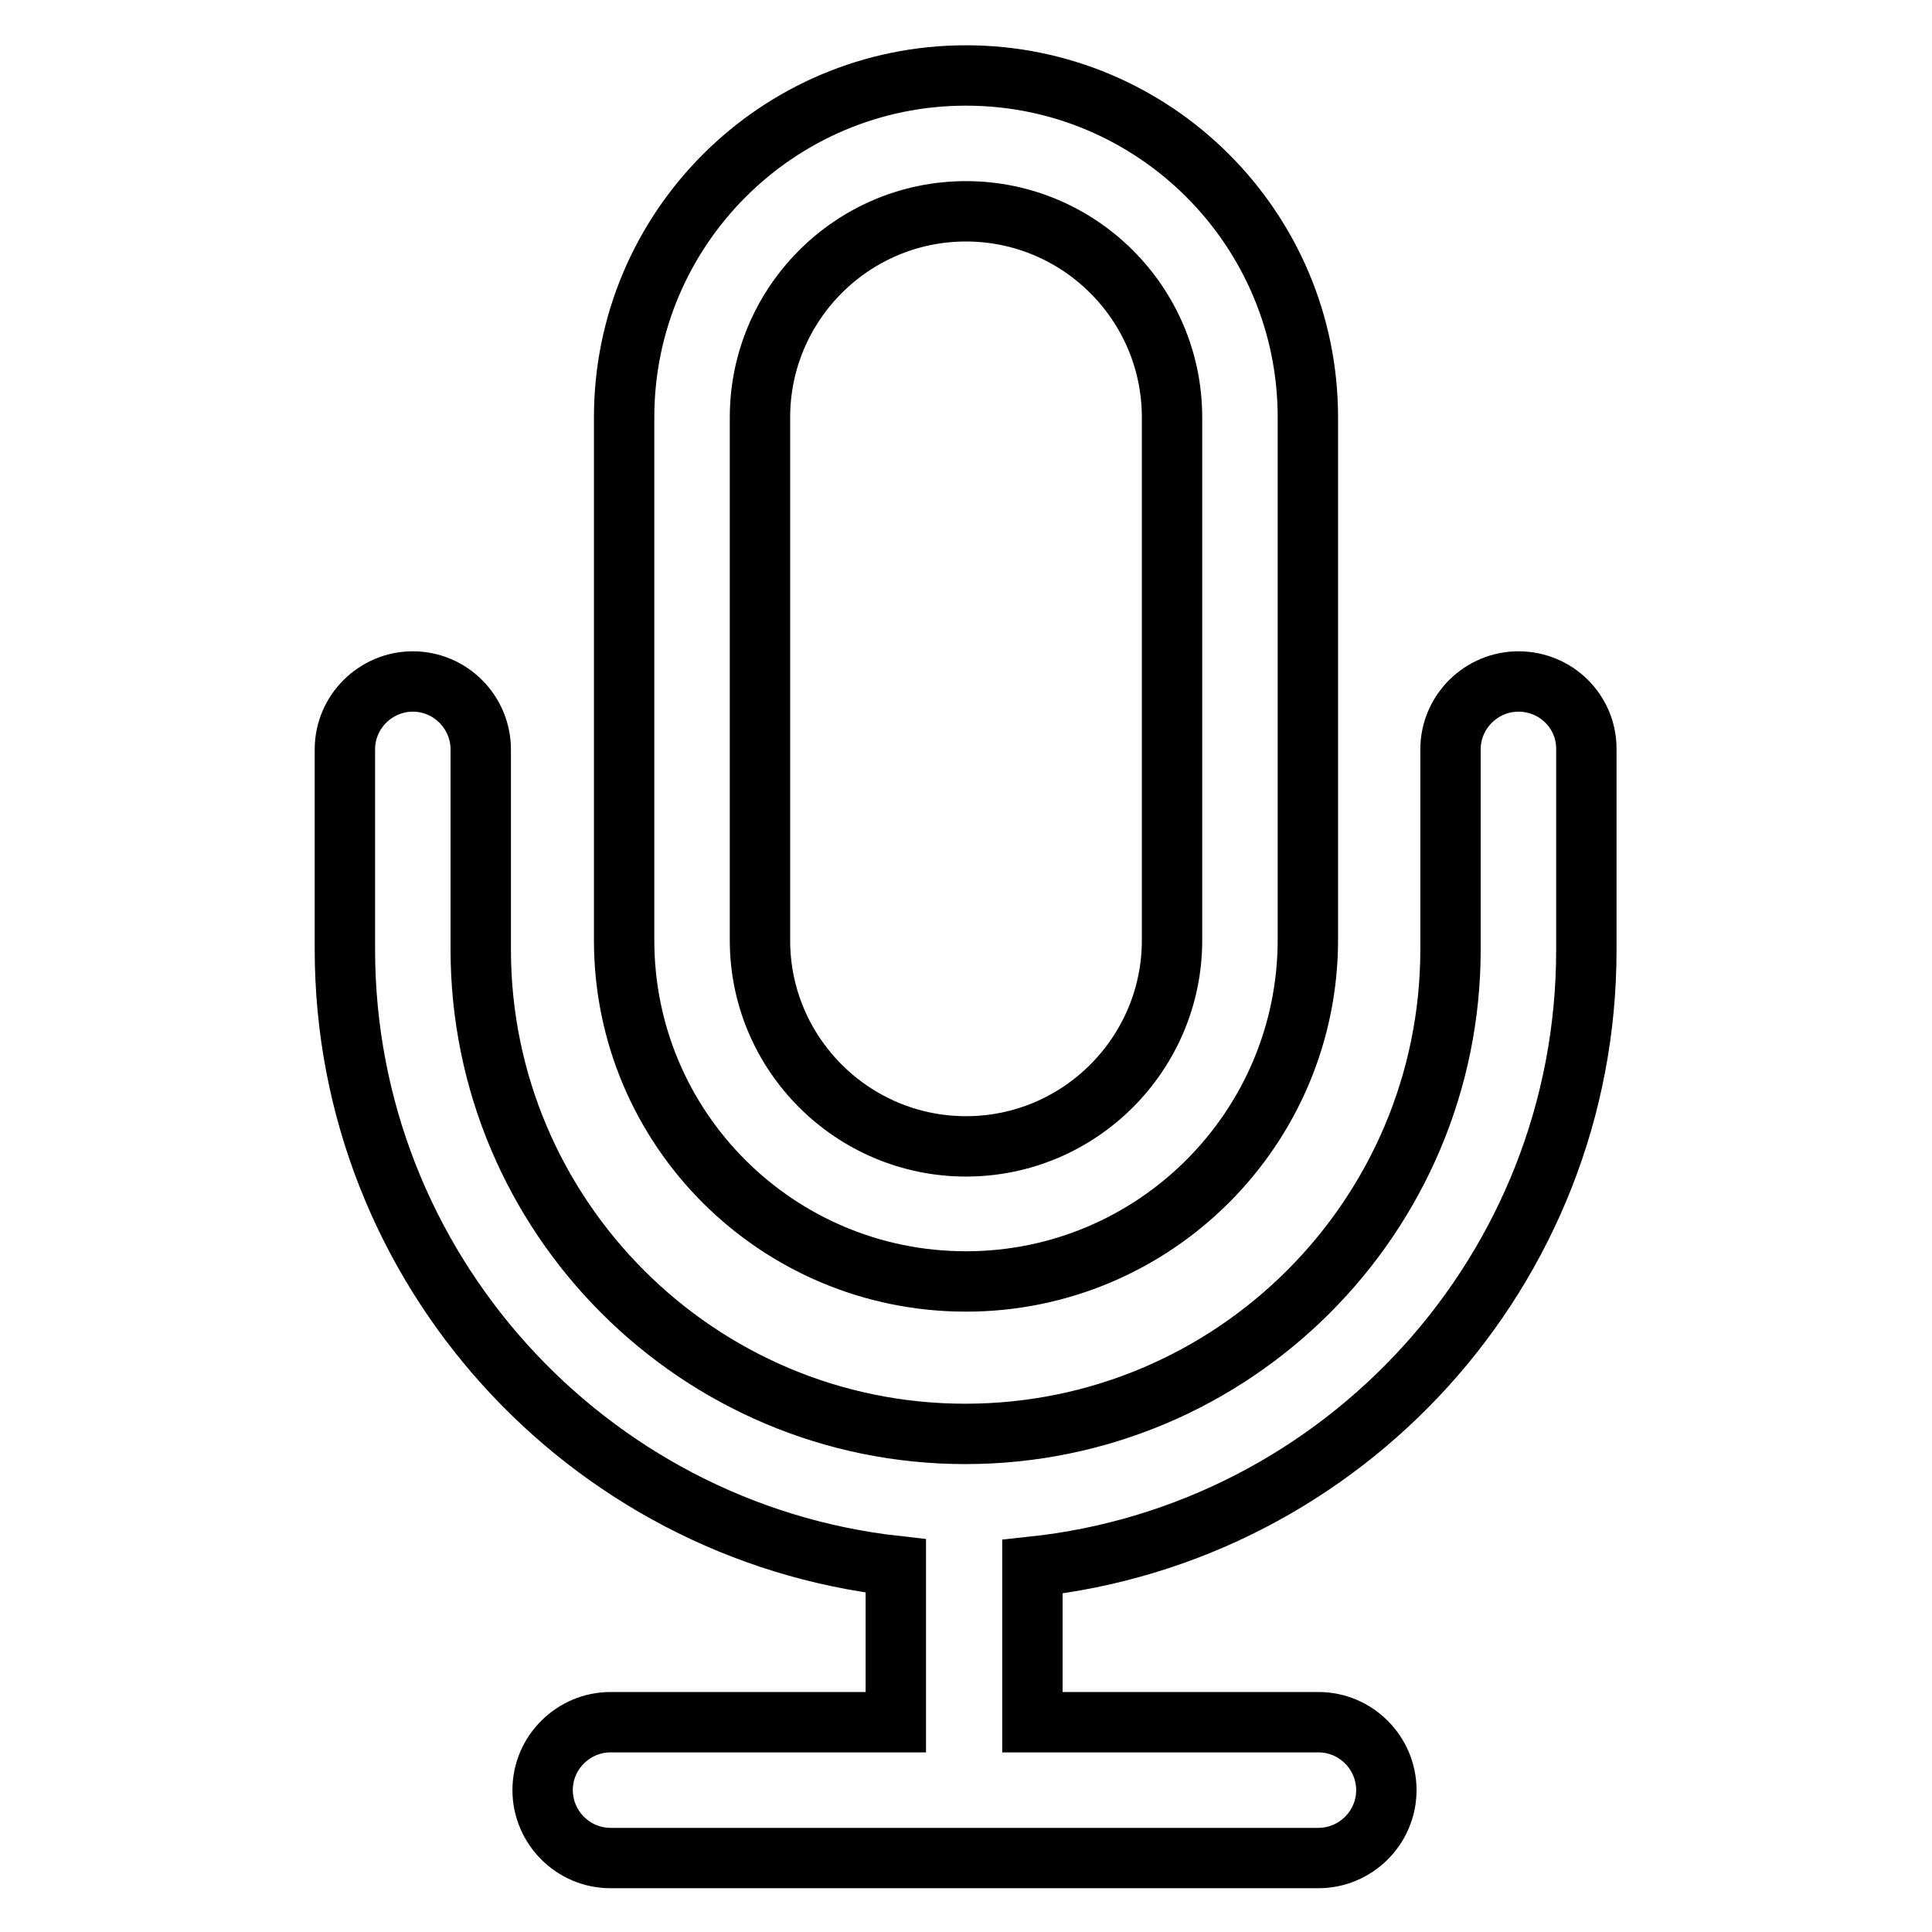
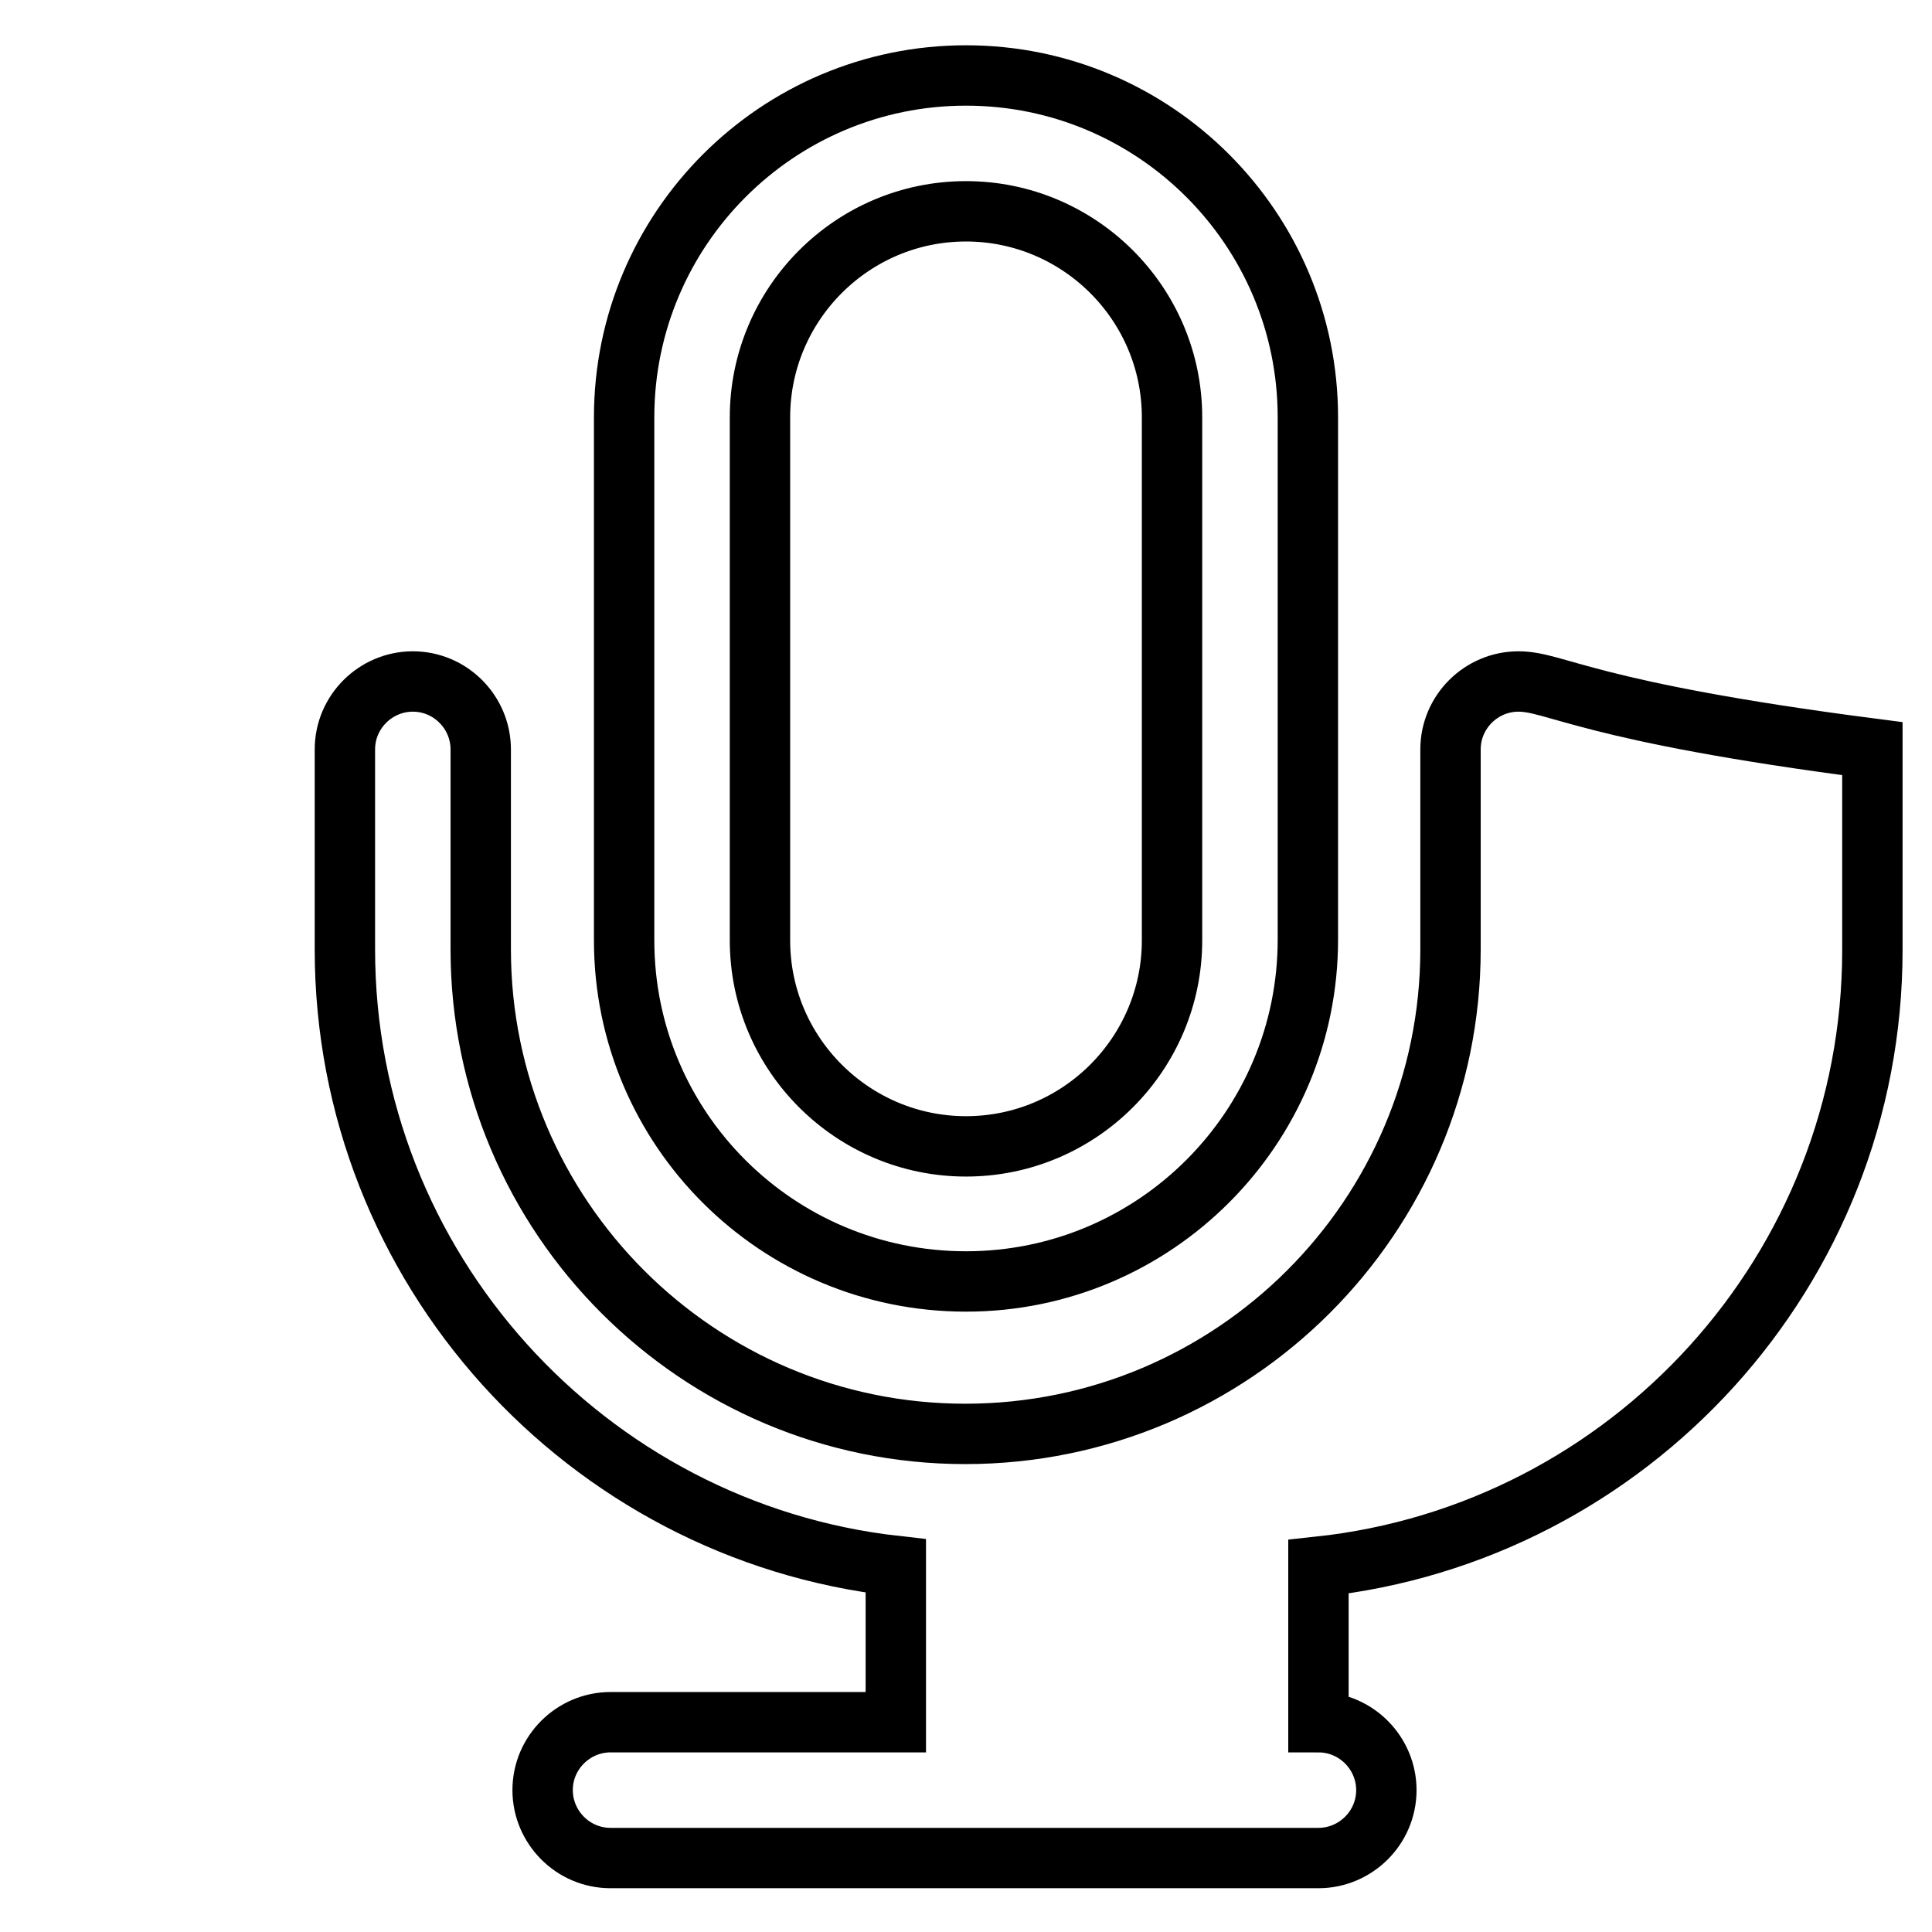
<svg xmlns="http://www.w3.org/2000/svg" version="1.1" x="0px" y="0px" viewBox="0 0 256 256" enable-background="new 0 0 256 256" xml:space="preserve">
  <g>
-     <path stroke-width="8" fill-opacity="0" stroke="#000000" d="M128,169.8c25,0,45.3-20.3,45.3-45.3V55.3c0-25-20.3-45.3-45.3-45.3S82.7,30.3,82.7,55.3v69.3 C82.7,149.6,103,169.8,128,169.8z M100.7,55.3c0-15,12.2-27.3,27.3-27.3c15,0,27.3,12.2,27.3,27.3v69.3c0,15-12.2,27.3-27.3,27.3 c-15,0-27.3-12.2-27.3-27.3V55.3z M201.2,90.3c-4.9,0-9,4-9,9v26.5c0,35.4-28.8,64.2-64.3,64.2c-35.4,0-64.2-28.8-64.2-64.2V99.3 c0-4.9-4-9-9-9c-4.9,0-9,4-9,9v26.5c0,42.2,32,77.1,73,81.7v20.7H80.9c-4.9,0-9,4-9,9c0,4.9,4,9,9,9h93.8c4.9,0,9-4,9-9 c0-4.9-4-9-9-9h-37.9v-20.6c41.2-4.4,73.4-39.3,73.4-81.7V99.2C210.2,94.3,206.2,90.3,201.2,90.3z" />
+     <path stroke-width="8" fill-opacity="0" stroke="#000000" d="M128,169.8c25,0,45.3-20.3,45.3-45.3V55.3c0-25-20.3-45.3-45.3-45.3S82.7,30.3,82.7,55.3v69.3 C82.7,149.6,103,169.8,128,169.8z M100.7,55.3c0-15,12.2-27.3,27.3-27.3c15,0,27.3,12.2,27.3,27.3v69.3c0,15-12.2,27.3-27.3,27.3 c-15,0-27.3-12.2-27.3-27.3V55.3z M201.2,90.3c-4.9,0-9,4-9,9v26.5c0,35.4-28.8,64.2-64.3,64.2c-35.4,0-64.2-28.8-64.2-64.2V99.3 c0-4.9-4-9-9-9c-4.9,0-9,4-9,9v26.5c0,42.2,32,77.1,73,81.7v20.7H80.9c-4.9,0-9,4-9,9c0,4.9,4,9,9,9h93.8c4.9,0,9-4,9-9 c0-4.9-4-9-9-9v-20.6c41.2-4.4,73.4-39.3,73.4-81.7V99.2C210.2,94.3,206.2,90.3,201.2,90.3z" />
  </g>
</svg>